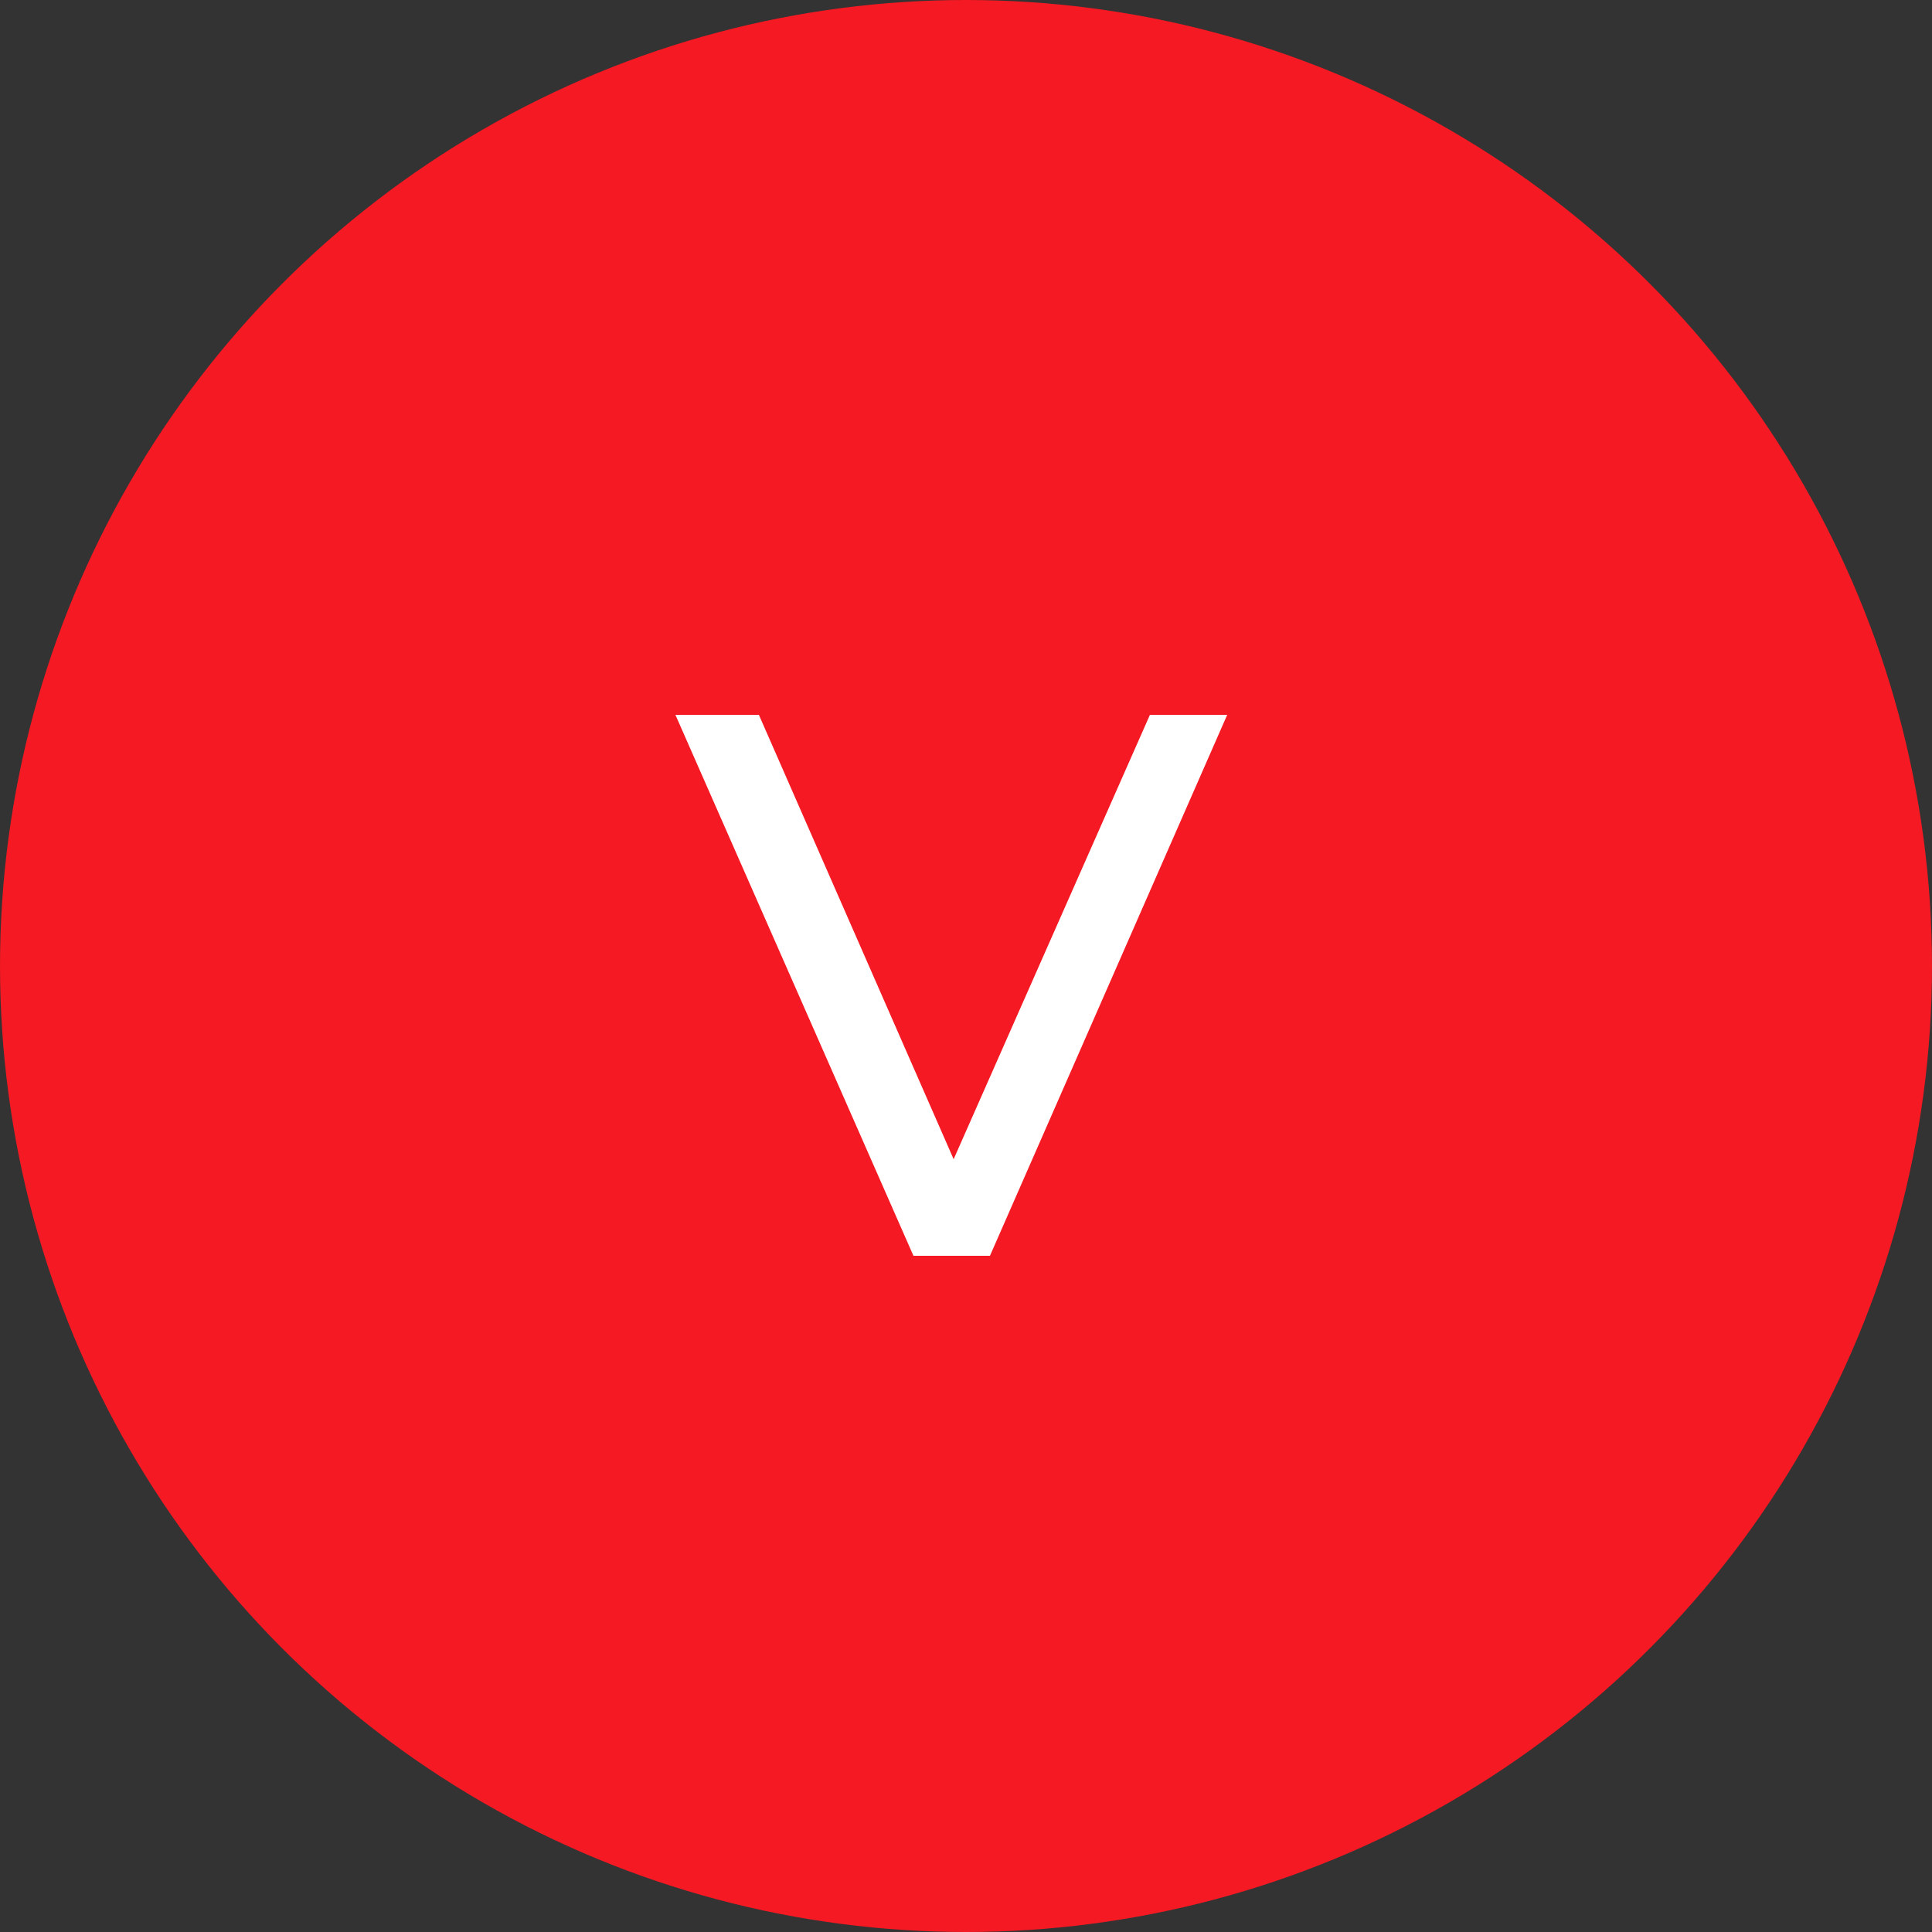
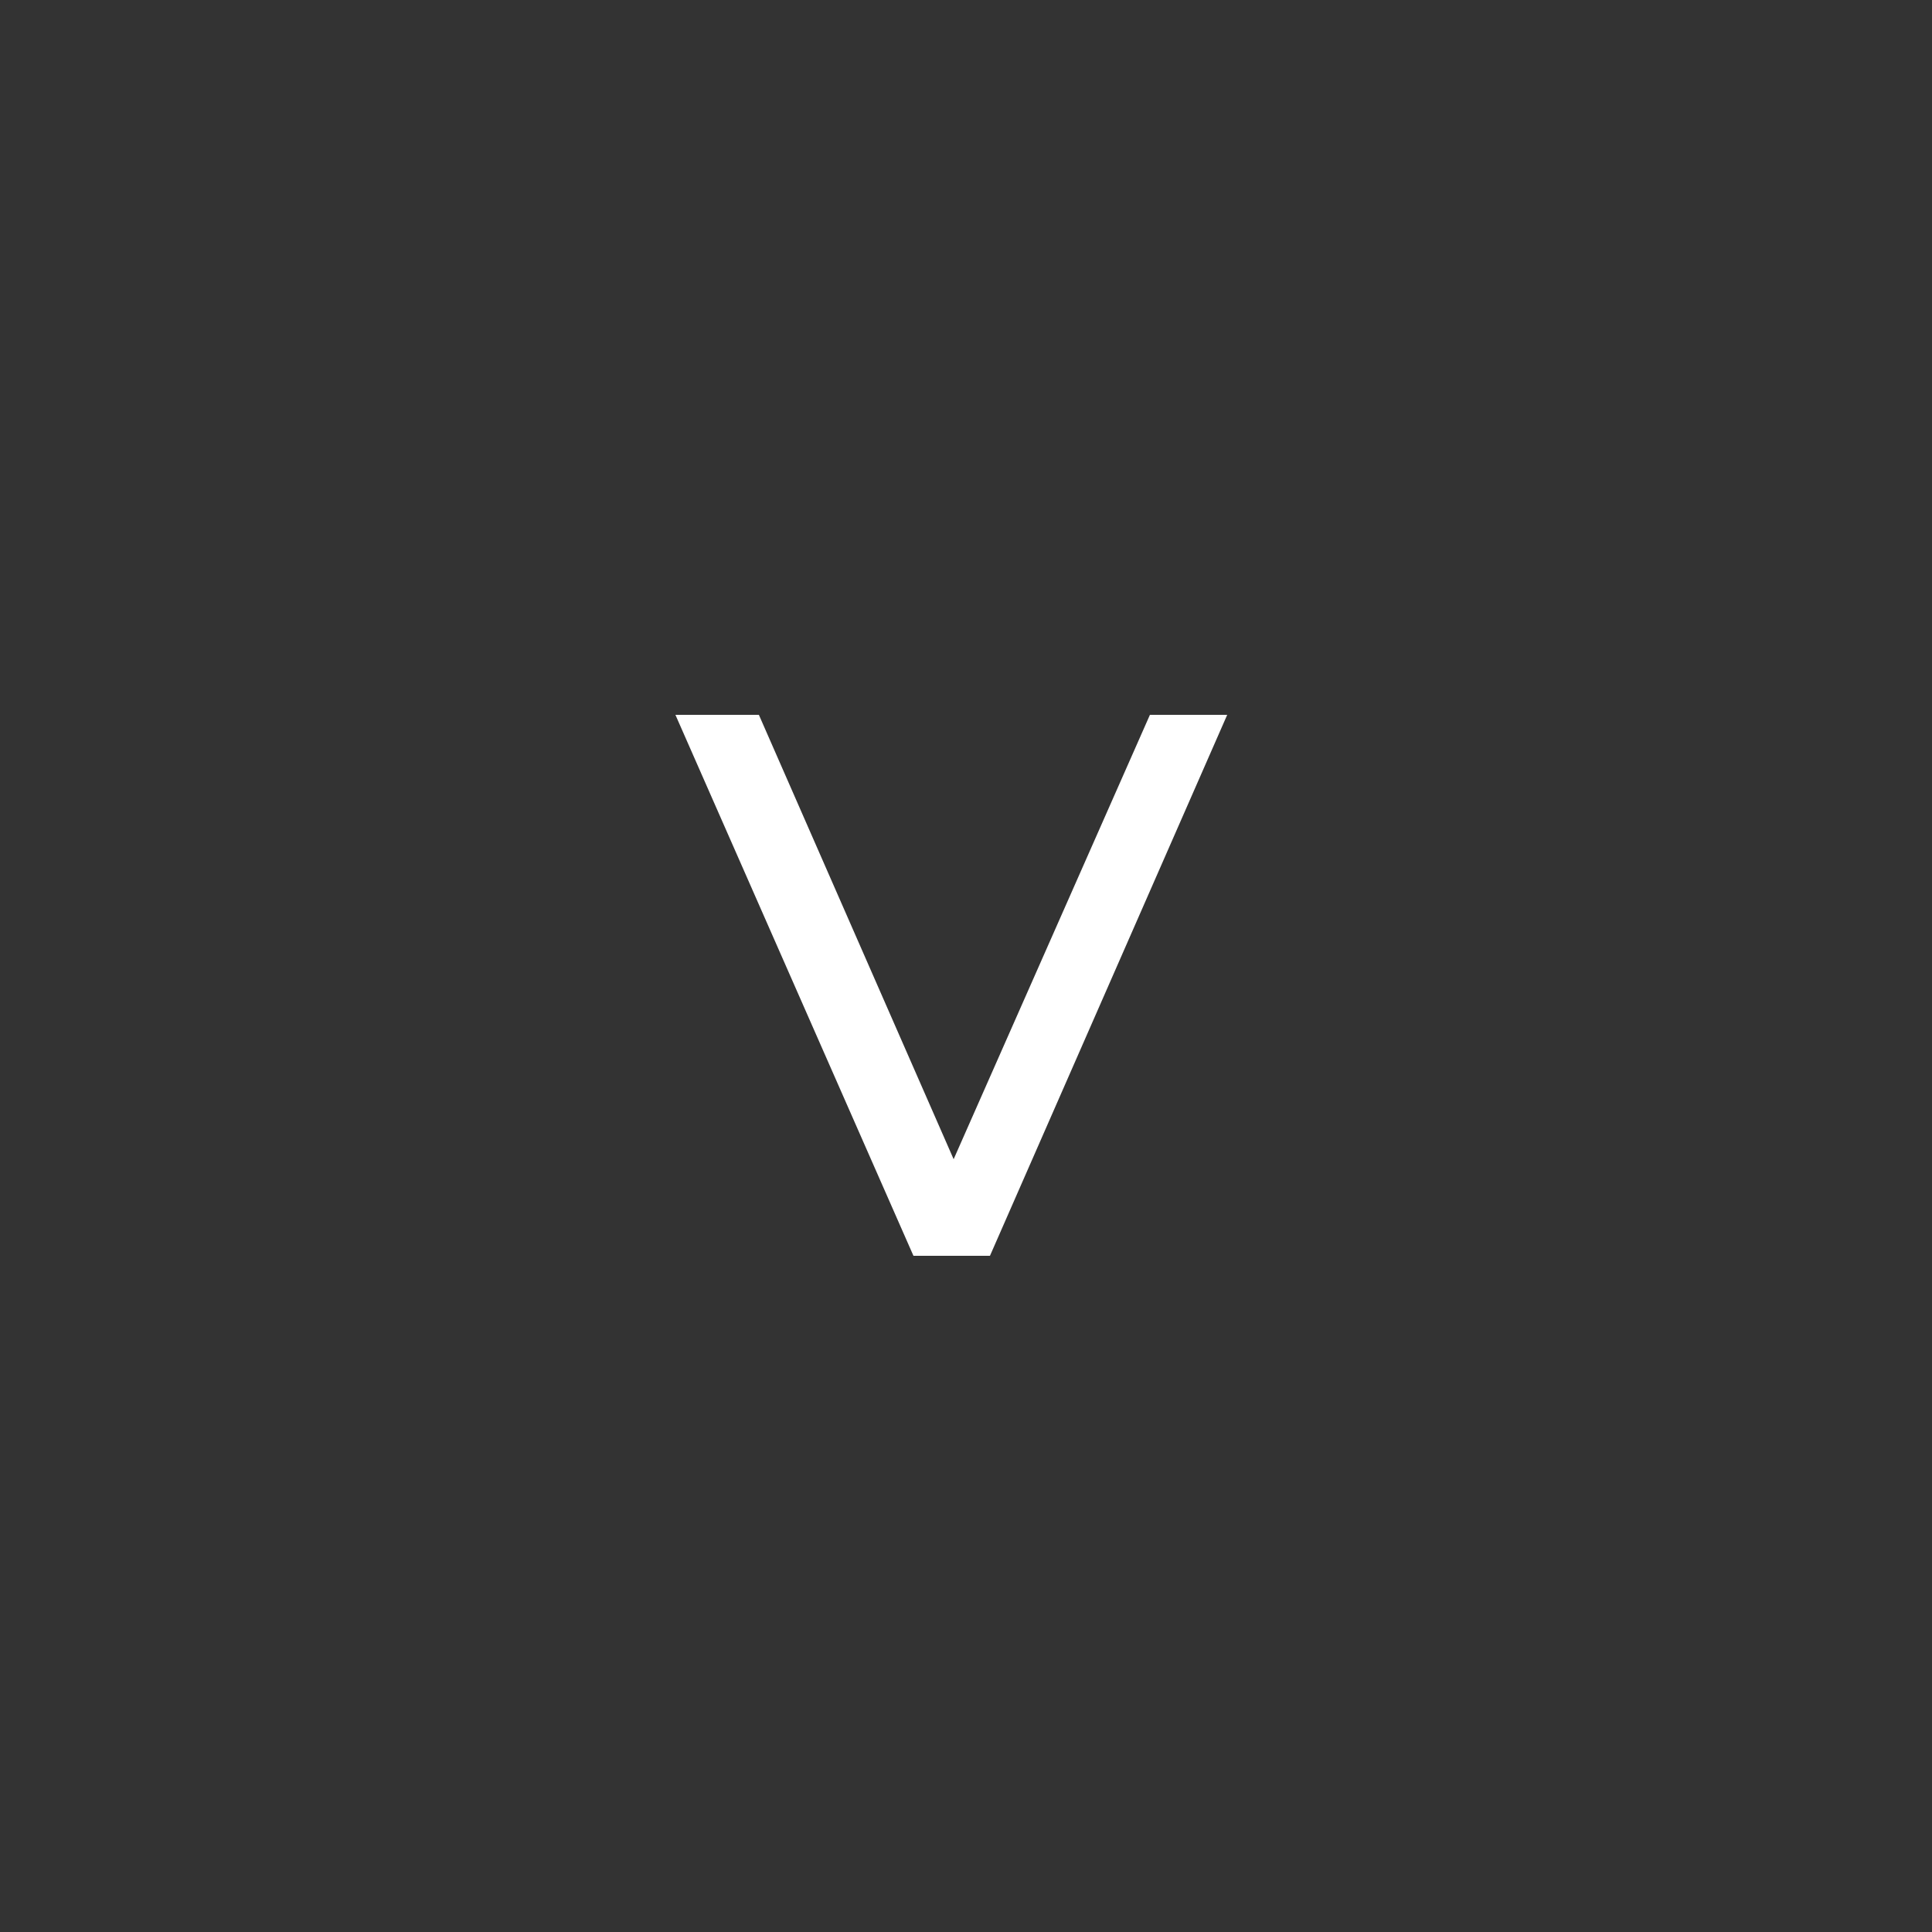
<svg xmlns="http://www.w3.org/2000/svg" width="40" height="40" viewBox="0 0 40 40" fill="none">
  <rect x="0" y="0" width="40" height="40" fill="#333333" stroke="none" />
-   <circle cx="20" cy="20" r="20" fill="#F41923" />
  <path d="M25.408 14.8L20.496 26H18.912L13.984 14.8H15.712L19.744 24L23.808 14.8H25.408Z" fill="white" />
</svg>